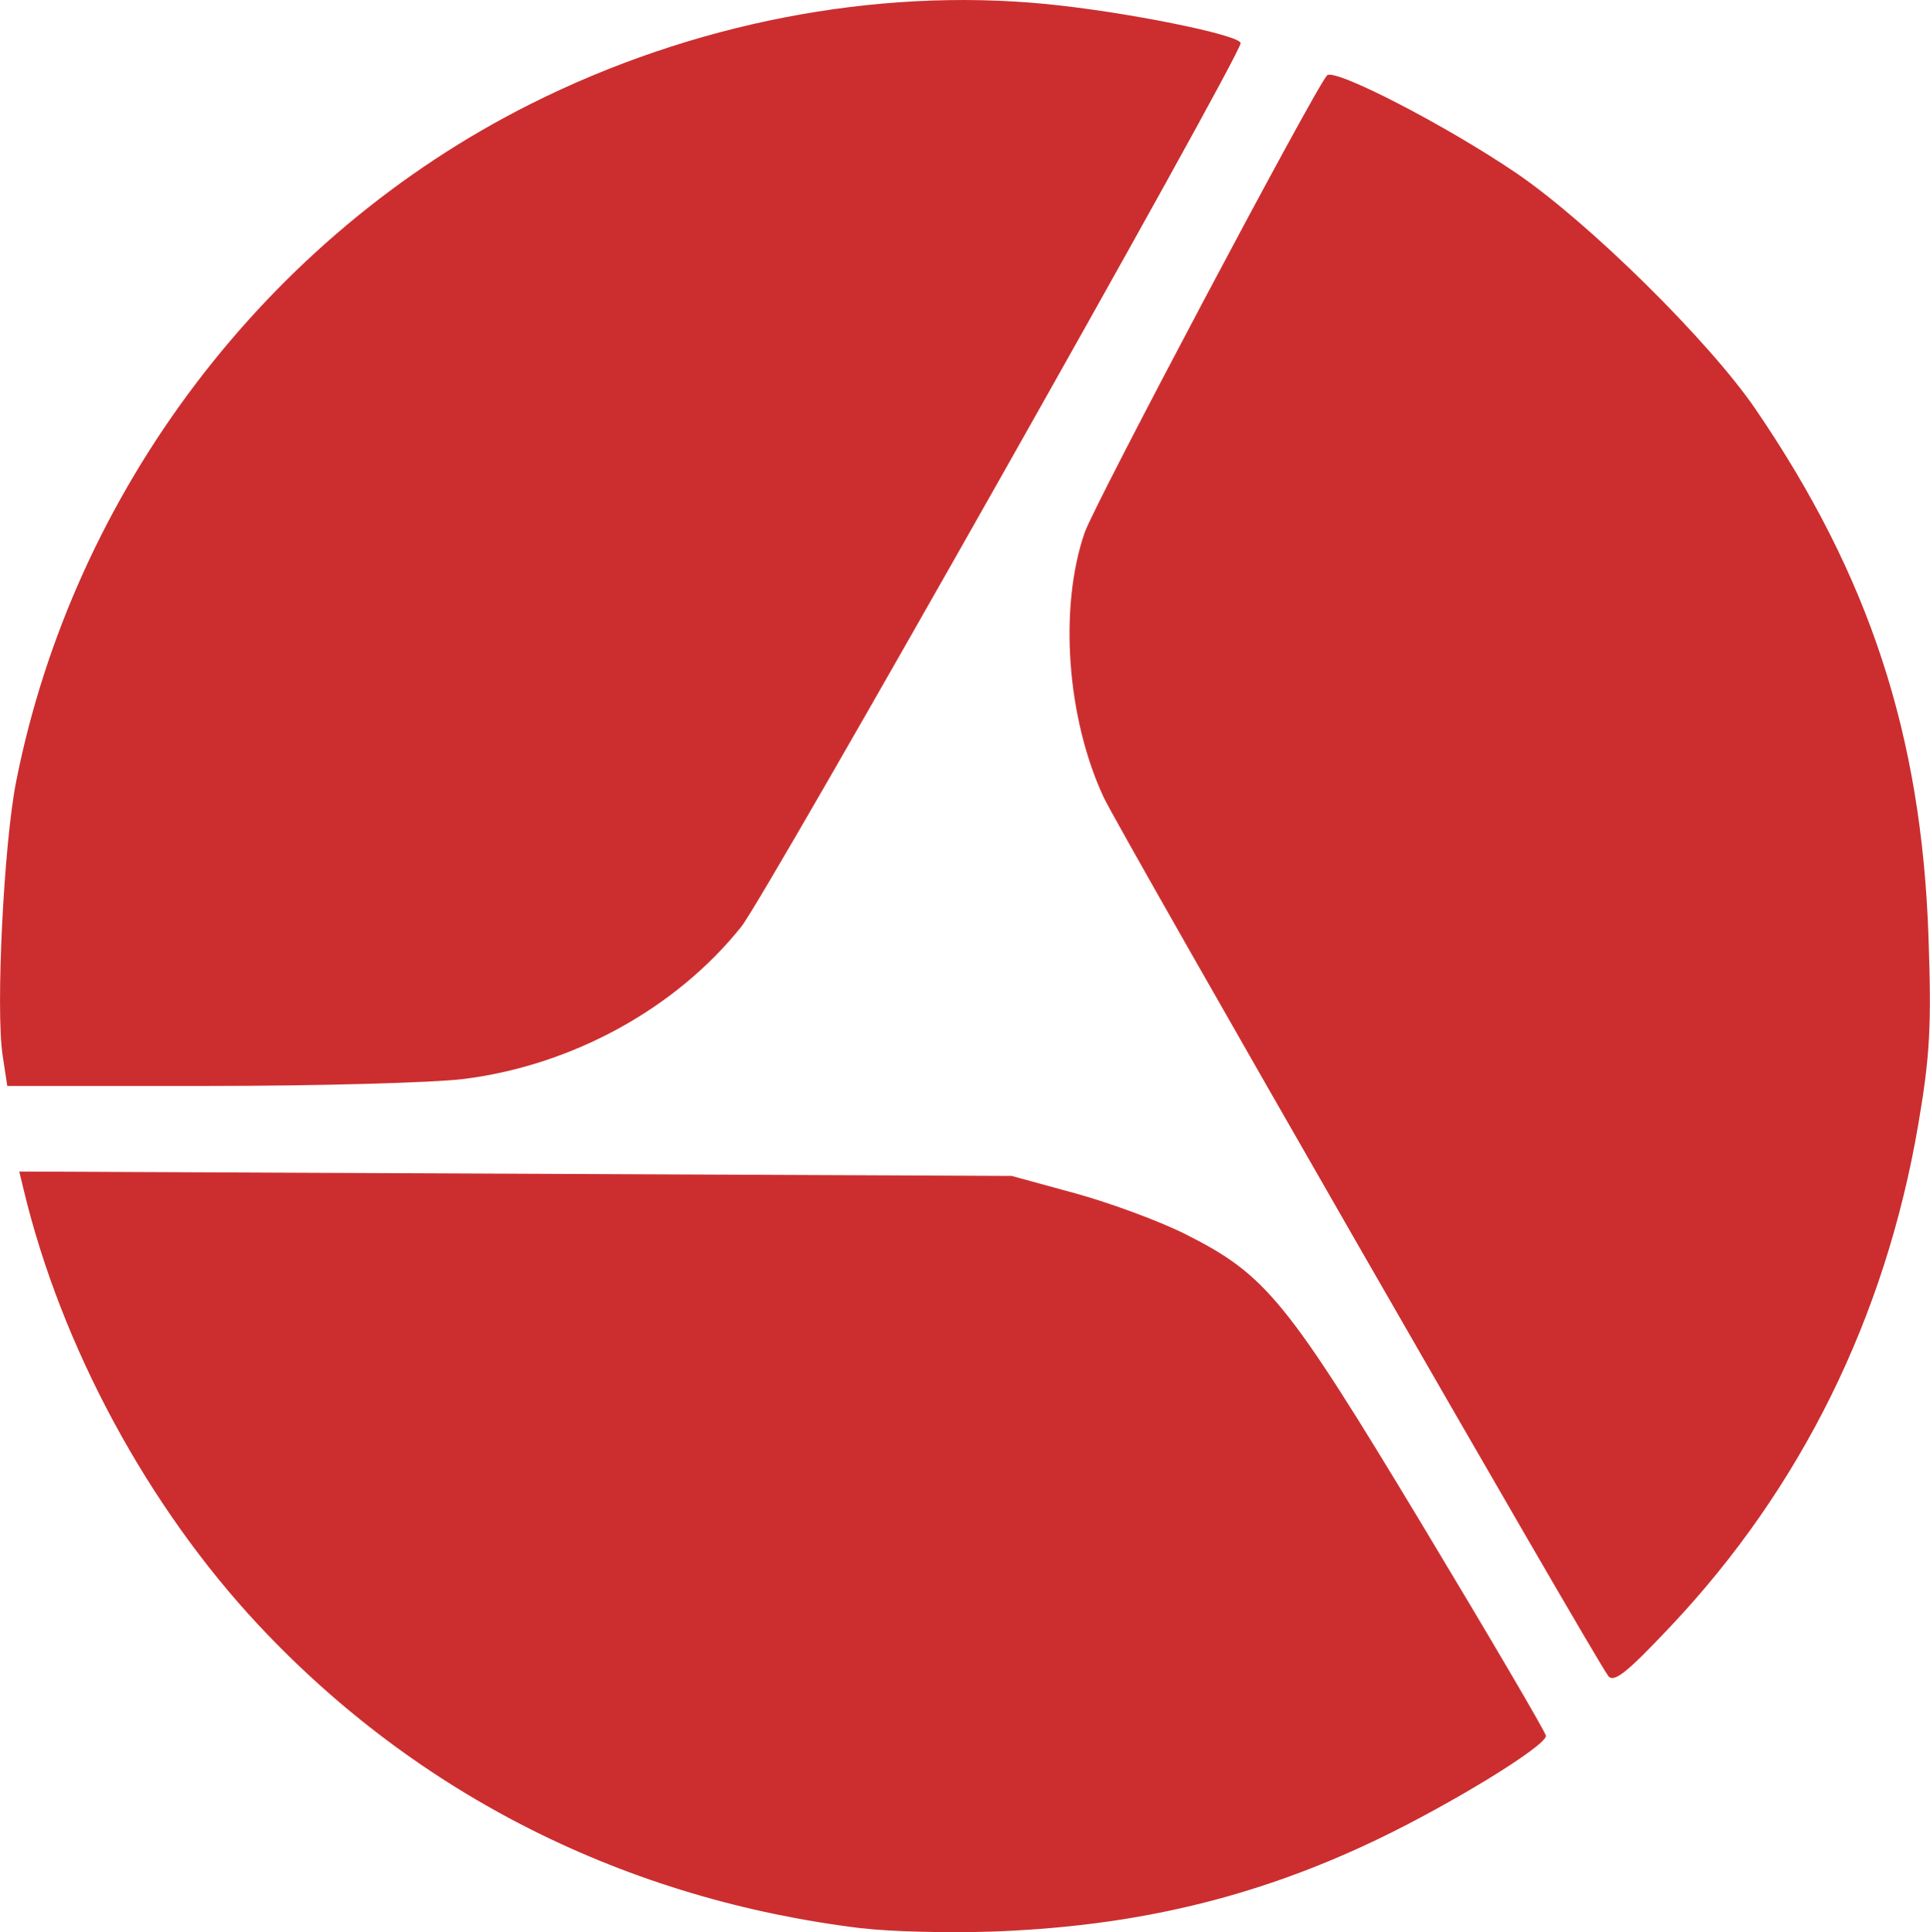
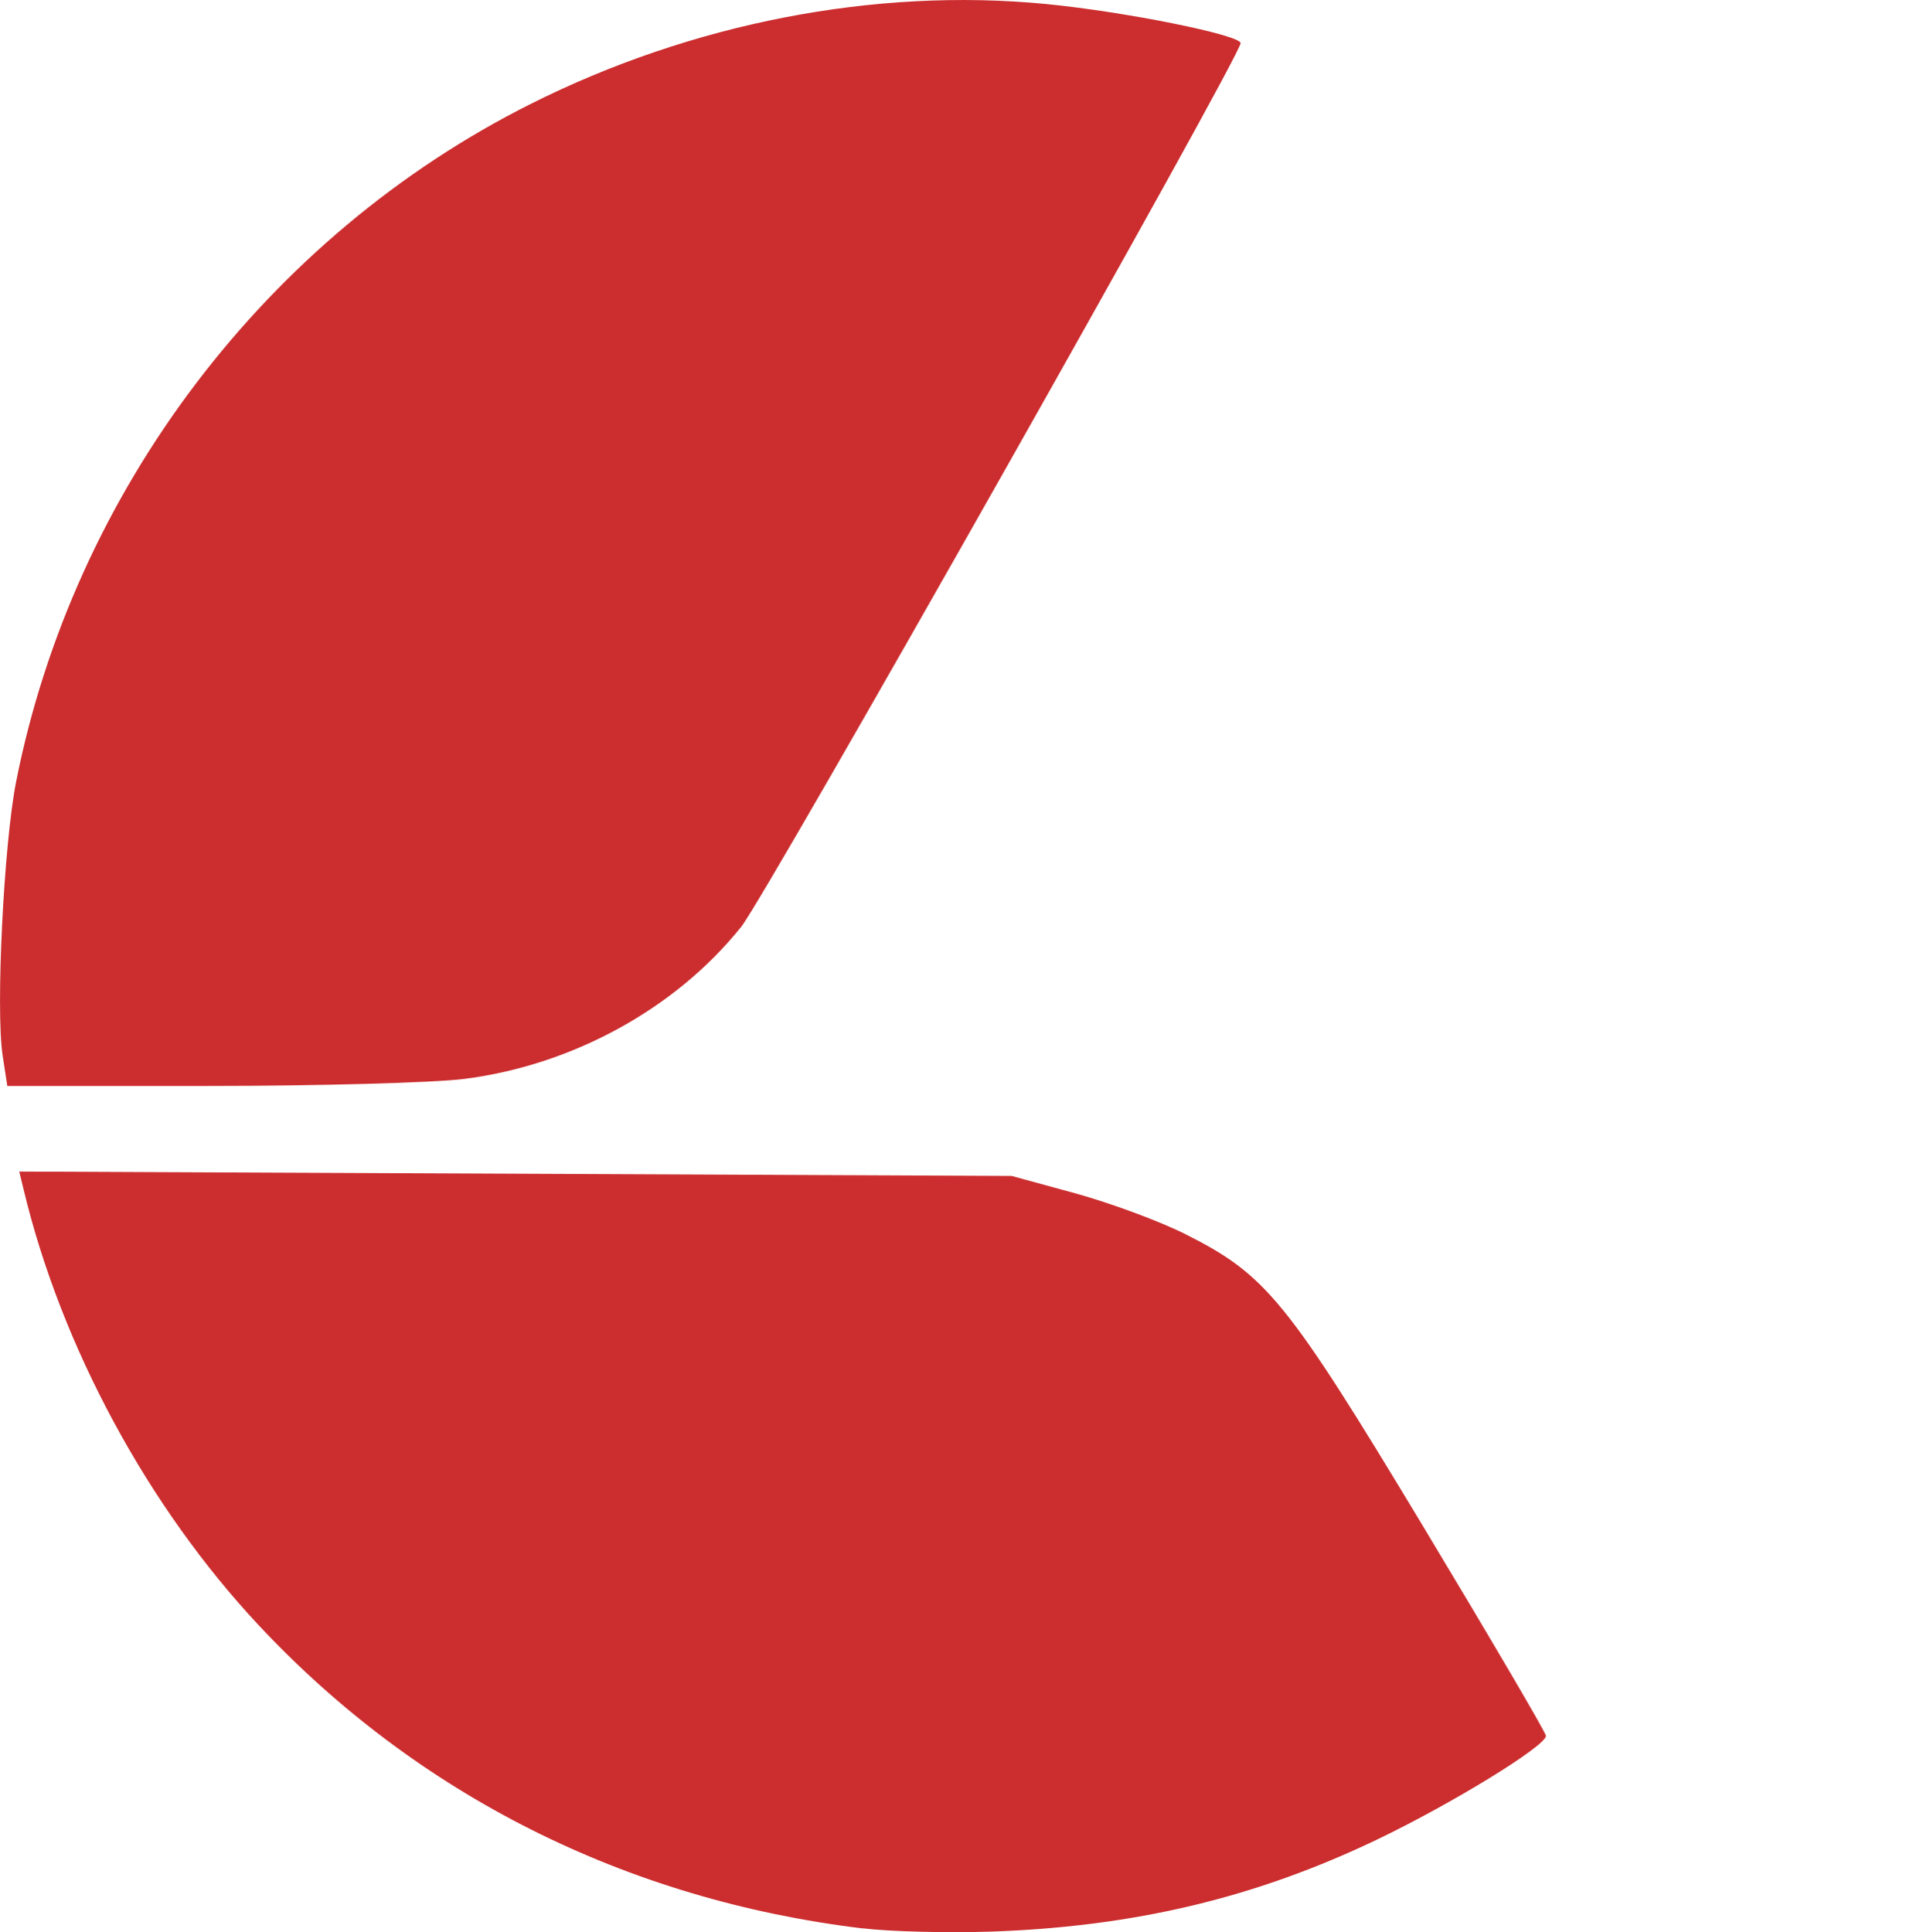
<svg xmlns="http://www.w3.org/2000/svg" xmlns:ns1="http://www.inkscape.org/namespaces/inkscape" xmlns:ns2="http://sodipodi.sourceforge.net/DTD/sodipodi-0.dtd" width="19.342mm" height="19.368mm" viewBox="0 0 19.342 19.368" version="1.1" id="svg459" ns1:version="1.2 (dc2aedaf03, 2022-05-15)" ns2:docname="шар.svg">
  <defs id="defs456" />
  <g ns1:label="Слой 1" ns1:groupmode="layer" id="layer1" transform="translate(-1.395,-0.742)">
-     <path style="display:inline;fill:#cc2e2f;stroke-width:0.067" d="m 10.038,20.071 c -2.366,-0.286 -4.457,-1.336 -6.049,-3.037 -1.112,-1.188 -1.979,-2.793 -2.356,-4.363 l -0.045,-0.186 4.973,0.022 4.973,0.022 0.636,0.174 c 0.35,0.096 0.848,0.28 1.106,0.41 0.81,0.408 1.015,0.66 2.378,2.923 0.678,1.127 1.234,2.074 1.234,2.105 0,0.102 -0.942,0.68 -1.693,1.04 -1.217,0.583 -2.428,0.872 -3.86,0.922 -0.439,0.015 -1.022,6.5e-4 -1.297,-0.033 z m 7.473,-2.533 c -0.133,-0.168 -4.897,-8.465 -5.055,-8.804 -0.37,-0.795 -0.45,-1.9 -0.191,-2.653 0.097,-0.283 2.298,-4.436 2.429,-4.583 0.07,-0.079 1.192,0.5 1.894,0.977 0.726,0.493 1.936,1.686 2.402,2.37 1.14,1.671 1.662,3.264 1.732,5.287 0.031,0.897 0.015,1.193 -0.103,1.884 -0.33,1.932 -1.175,3.642 -2.48,5.026 -0.447,0.474 -0.57,0.571 -0.629,0.497 z M 1.421,11.319 c -0.07,-0.465 0.012,-2.113 0.135,-2.739 0.576,-2.916 2.513,-5.47 5.157,-6.796 1.617,-0.812 3.453,-1.168 5.163,-1.002 0.794,0.077 1.954,0.311 1.952,0.393 -0.003,0.137 -4.753,8.542 -5.005,8.857 -0.656,0.82 -1.692,1.388 -2.779,1.525 -0.307,0.038 -1.462,0.07 -2.567,0.07 h -2.009 z" id="path292" ns2:nodetypes="cssccccsssssccsscssssscscssscsscs" />
+     <path style="display:inline;fill:#cc2e2f;stroke-width:0.067" d="m 10.038,20.071 c -2.366,-0.286 -4.457,-1.336 -6.049,-3.037 -1.112,-1.188 -1.979,-2.793 -2.356,-4.363 l -0.045,-0.186 4.973,0.022 4.973,0.022 0.636,0.174 c 0.35,0.096 0.848,0.28 1.106,0.41 0.81,0.408 1.015,0.66 2.378,2.923 0.678,1.127 1.234,2.074 1.234,2.105 0,0.102 -0.942,0.68 -1.693,1.04 -1.217,0.583 -2.428,0.872 -3.86,0.922 -0.439,0.015 -1.022,6.5e-4 -1.297,-0.033 z m 7.473,-2.533 z M 1.421,11.319 c -0.07,-0.465 0.012,-2.113 0.135,-2.739 0.576,-2.916 2.513,-5.47 5.157,-6.796 1.617,-0.812 3.453,-1.168 5.163,-1.002 0.794,0.077 1.954,0.311 1.952,0.393 -0.003,0.137 -4.753,8.542 -5.005,8.857 -0.656,0.82 -1.692,1.388 -2.779,1.525 -0.307,0.038 -1.462,0.07 -2.567,0.07 h -2.009 z" id="path292" ns2:nodetypes="cssccccsssssccsscssssscscssscsscs" />
  </g>
</svg>